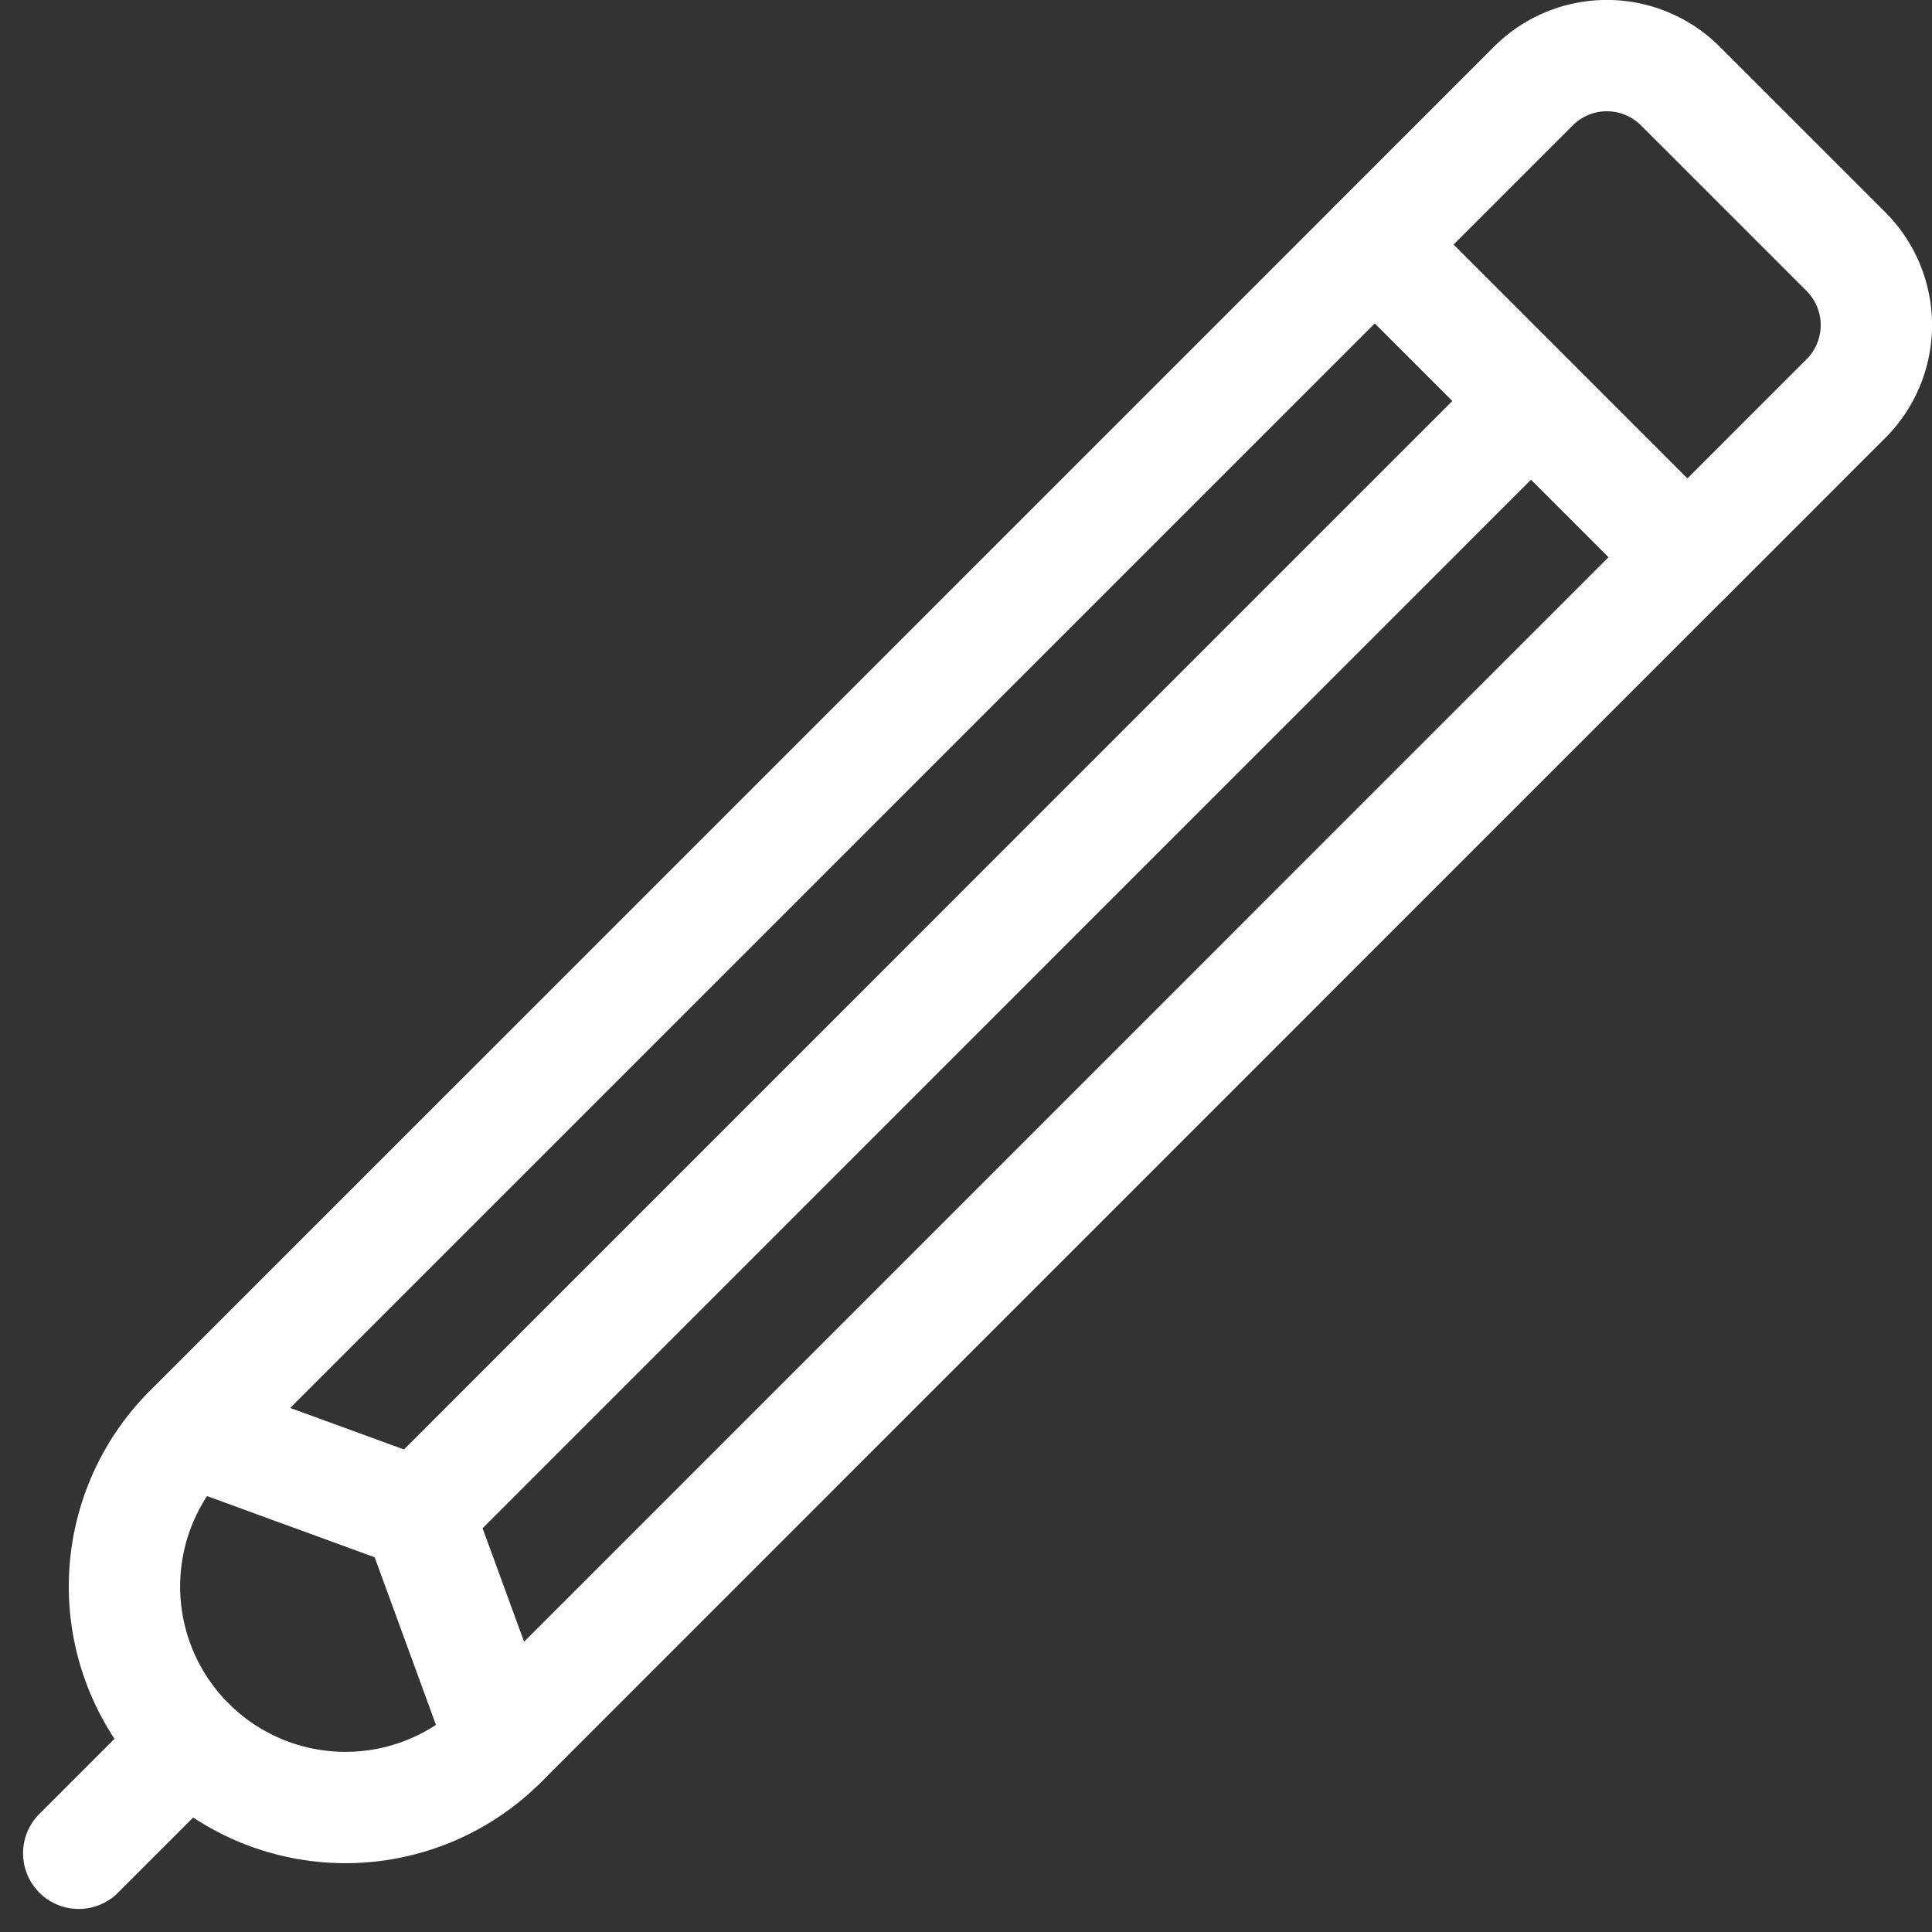
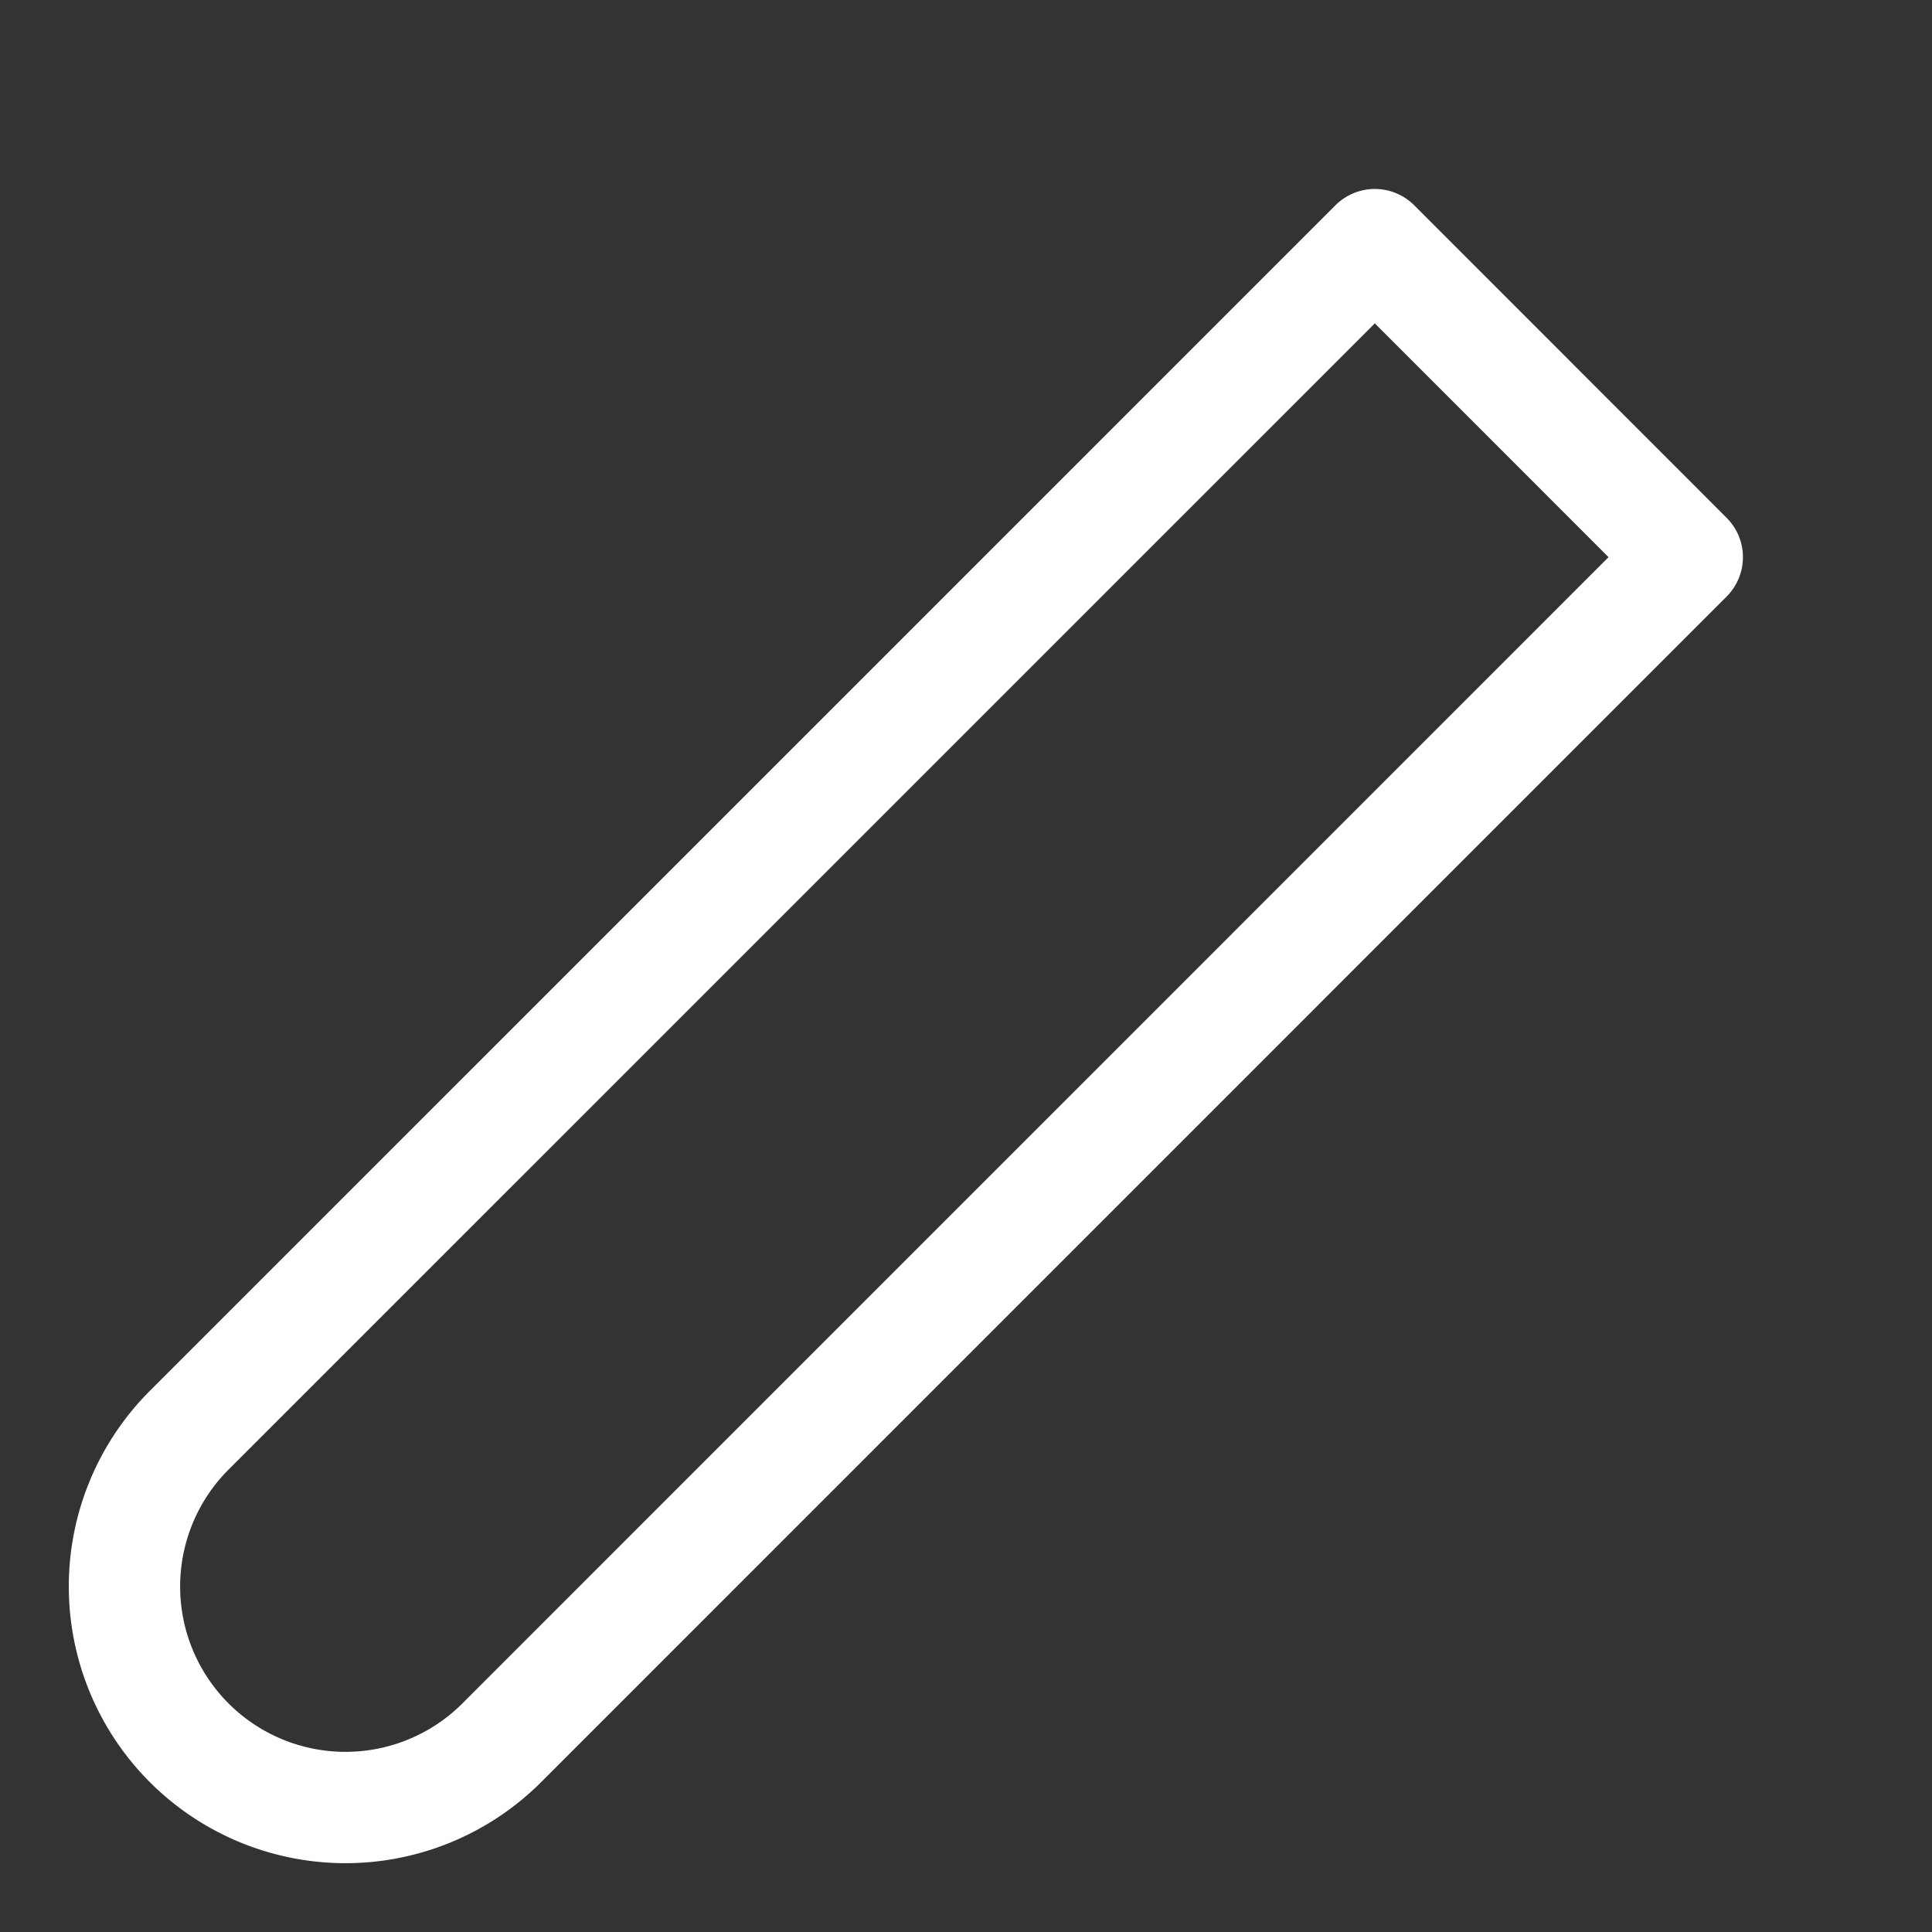
<svg xmlns="http://www.w3.org/2000/svg" width="52.061" height="52.061" viewBox="0 0 52.061 52.061">
  <rect x="0" y="0" width="52.061" height="52.061" fill="#333333" stroke="none" />
  <g id="Group_567" data-name="Group 567" transform="translate(1.341 0.72)">
    <g id="Group_568" data-name="Group 568" transform="translate(0 0)">
      <path id="Path_942" data-name="Path 942" d="M4.332,47.917h0a5.956,5.956,0,0,1,0-8.422L36.281,7.547,44.7,15.969,12.755,47.917A5.956,5.956,0,0,1,4.332,47.917Z" transform="translate(-0.575 -1.675)" fill="none" stroke="#fff" stroke-linecap="round" stroke-linejoin="round" stroke-width="3" />
-       <line id="Line_28" data-name="Line 28" x1="2.978" y2="2.978" transform="translate(0.78 46.242)" fill="none" stroke="#fff" stroke-linecap="round" stroke-linejoin="round" stroke-width="3" />
-       <path id="Path_943" data-name="Path 943" d="M54.315,14.517,45.893,6.094l4.271-4.271a2.8,2.8,0,0,1,3.963,0l4.459,4.458a2.8,2.8,0,0,1,0,3.964Z" transform="translate(-10.187 -0.223)" fill="none" stroke="#fff" stroke-linecap="round" stroke-linejoin="round" stroke-width="3" />
-       <path id="Path_944" data-name="Path 944" d="M4.83,40.7,11,42.952,40.99,12.959" transform="translate(-1.072 -2.877)" fill="none" stroke="#fff" stroke-linecap="round" stroke-linejoin="round" stroke-width="3" />
-       <line id="Line_29" data-name="Line 29" x2="2.255" y2="6.167" transform="translate(9.925 40.075)" fill="none" stroke="#fff" stroke-linecap="round" stroke-linejoin="round" stroke-width="3" />
    </g>
  </g>
</svg>